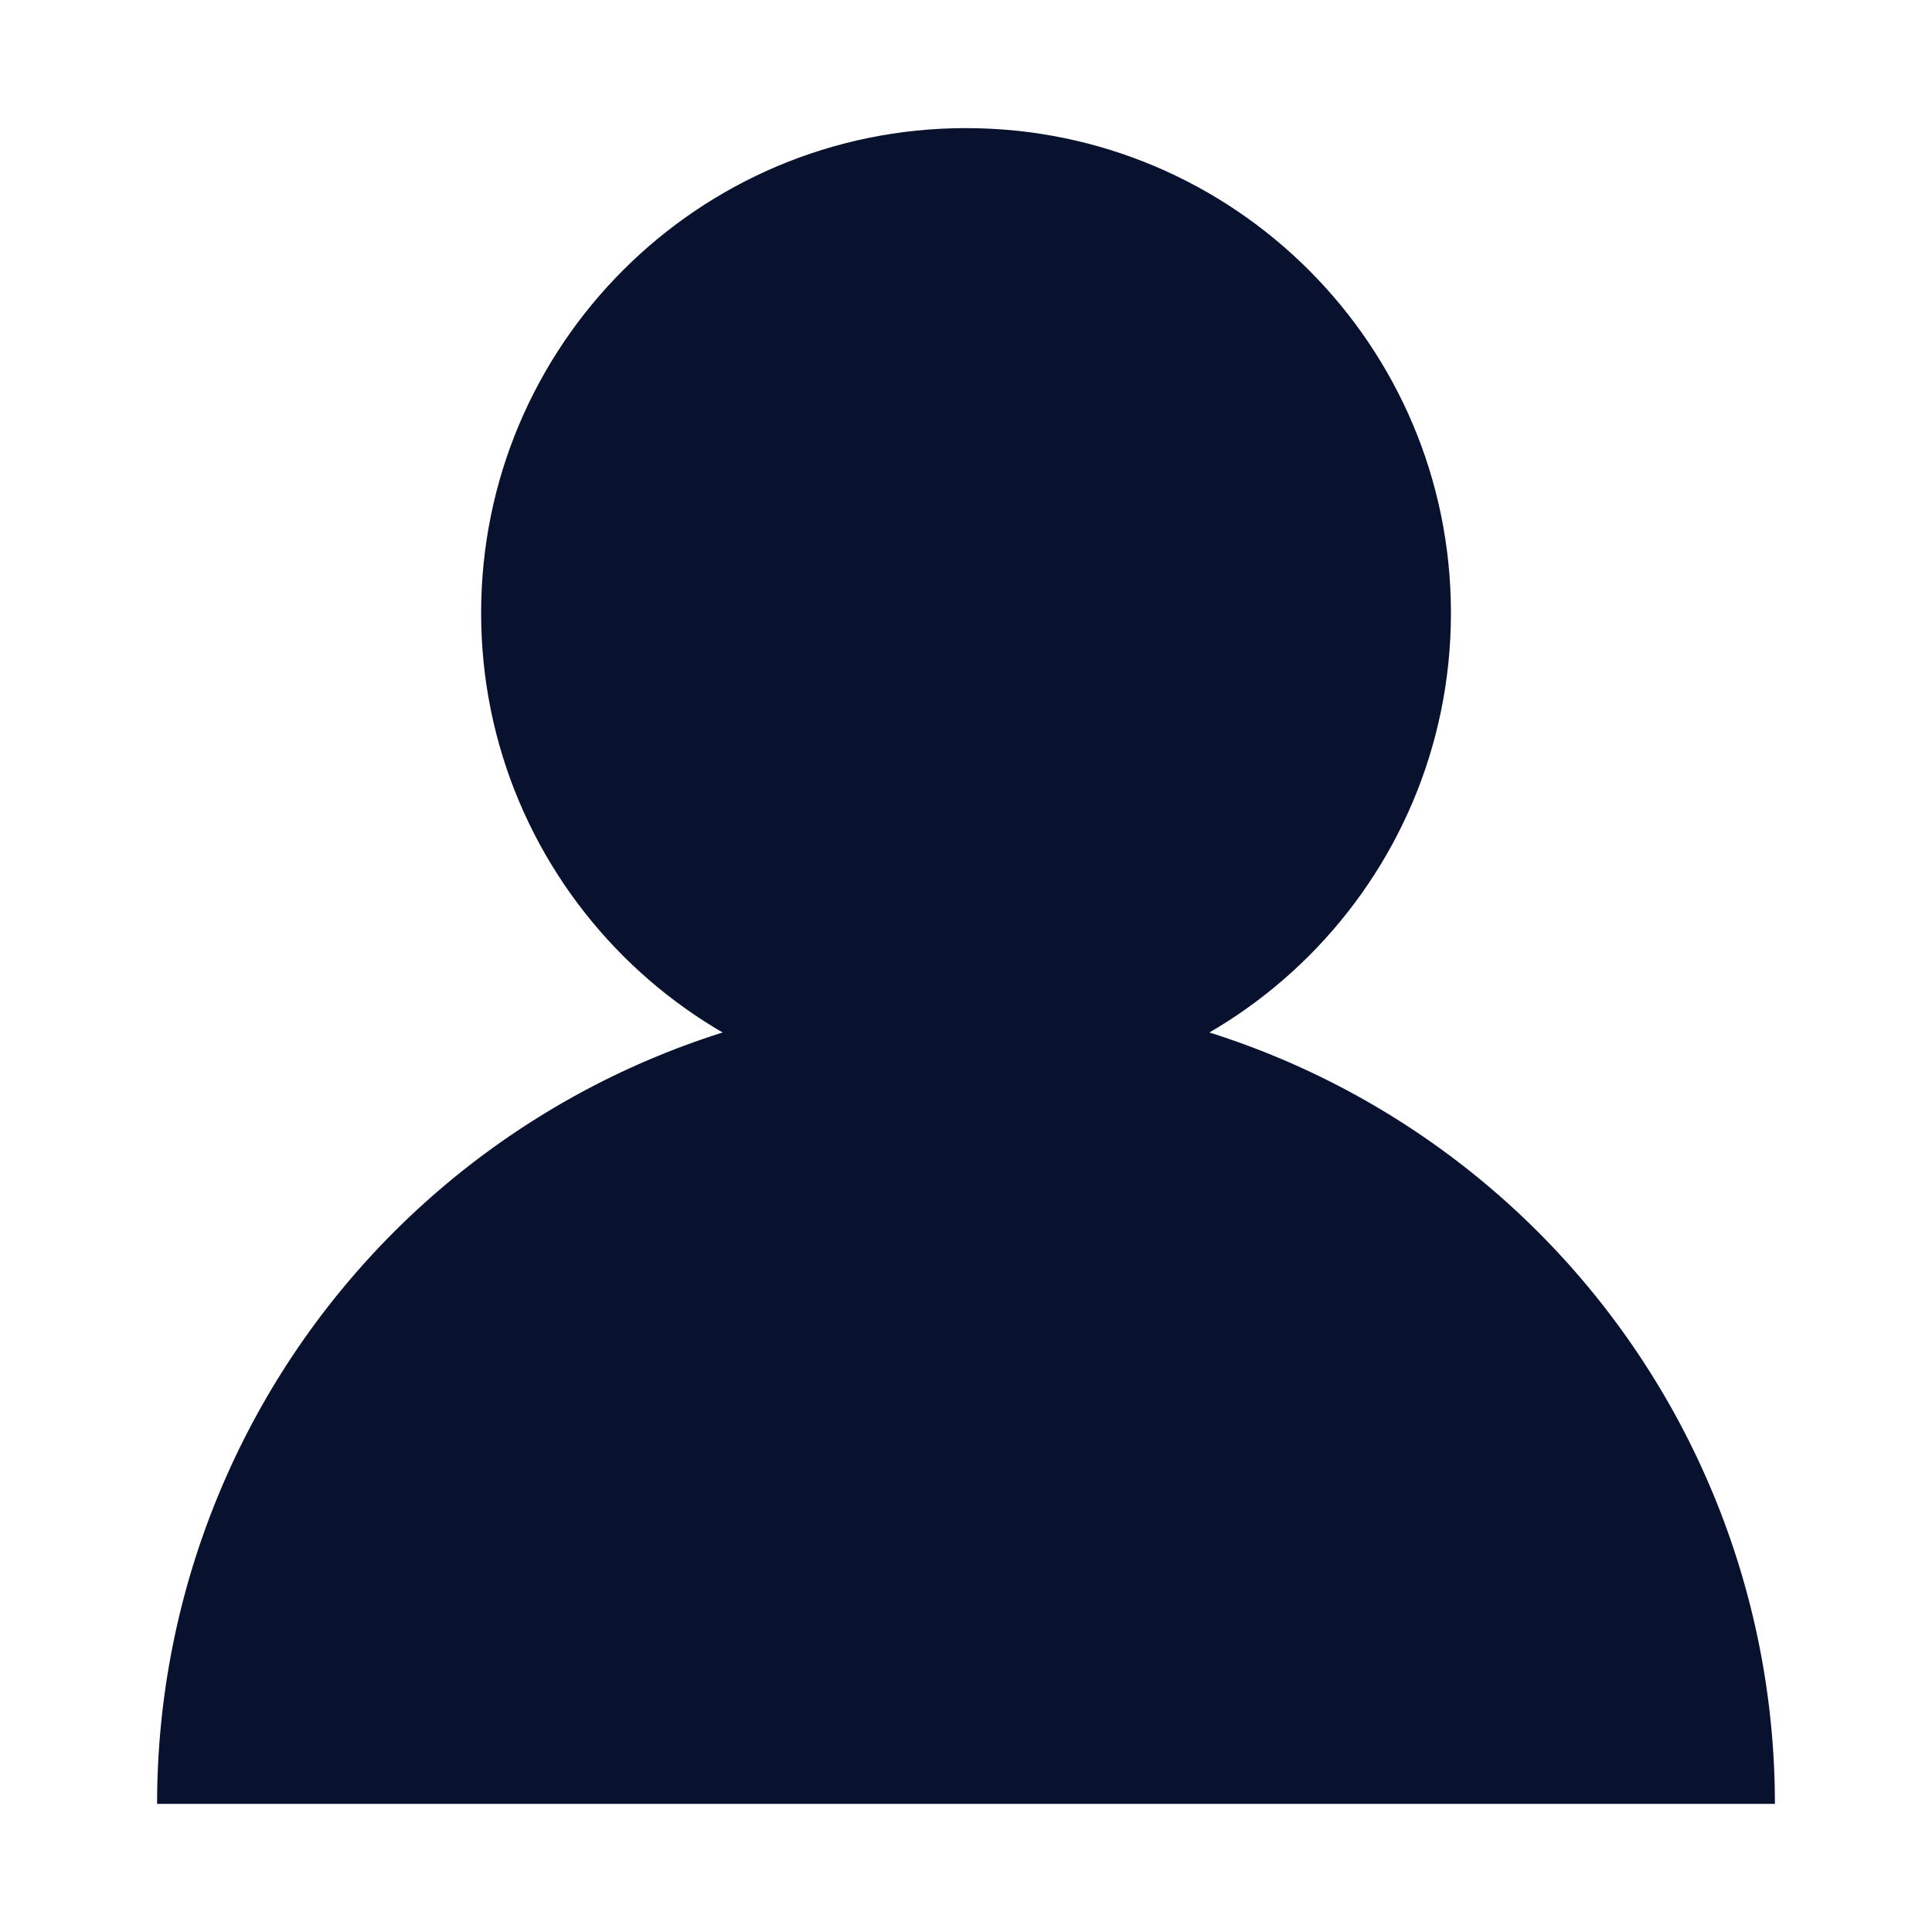
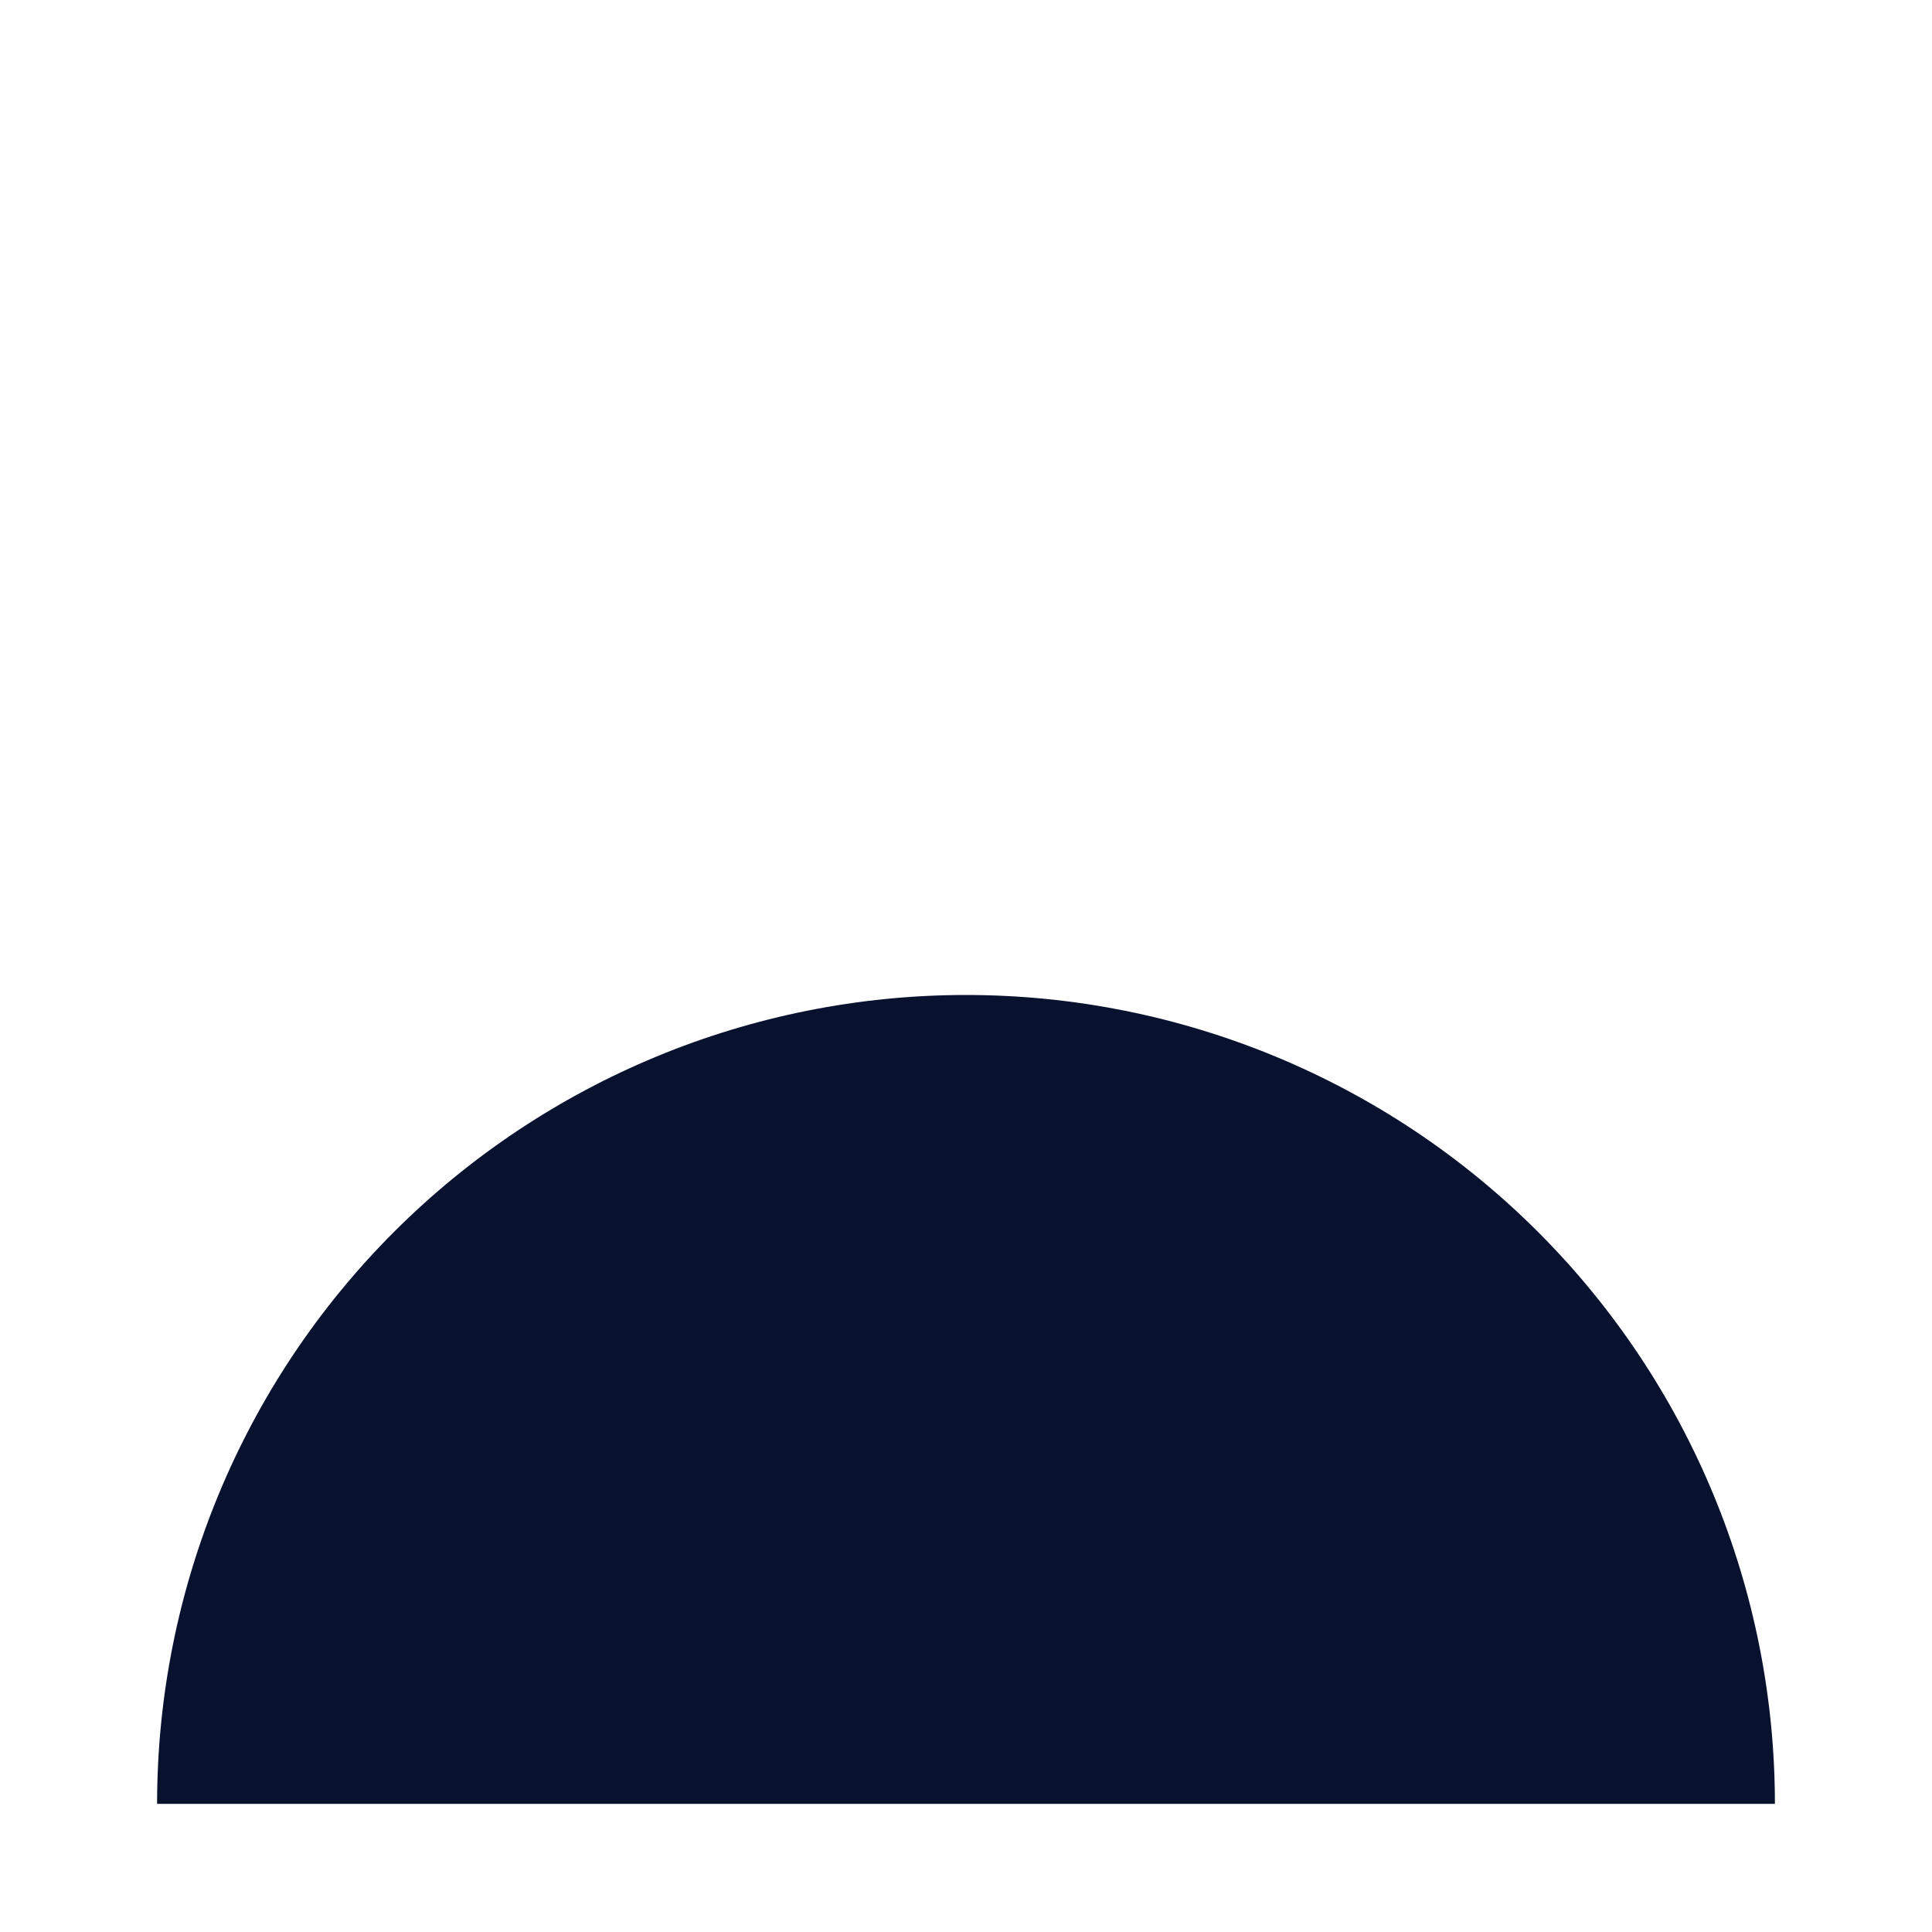
<svg xmlns="http://www.w3.org/2000/svg" width="32" height="32" viewBox="0 0 32 32" fill="none">
  <path d="M29.398 29.878C29.398 26.325 27.987 22.917 25.474 20.404C22.961 17.892 19.553 16.48 16 16.48C12.447 16.48 9.039 17.892 6.526 20.404C4.013 22.917 2.602 26.325 2.602 29.878L16 29.878H29.398Z" fill="#08122F" />
-   <path d="M24.032 10.153C24.032 14.589 20.436 18.185 16 18.185C11.564 18.185 7.969 14.589 7.969 10.153C7.969 5.718 11.564 2.122 16 2.122C20.436 2.122 24.032 5.718 24.032 10.153Z" fill="#08122F" />
</svg>